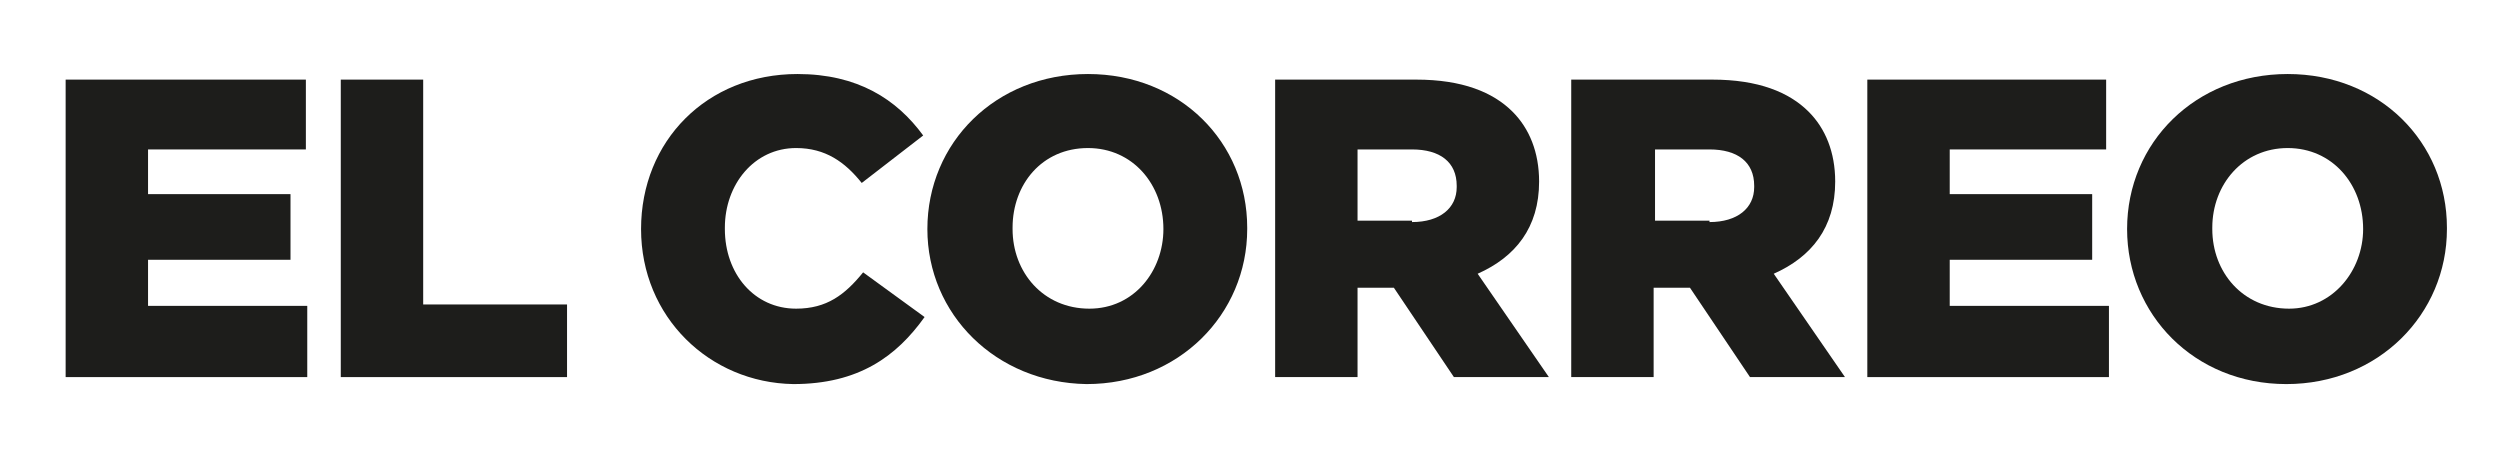
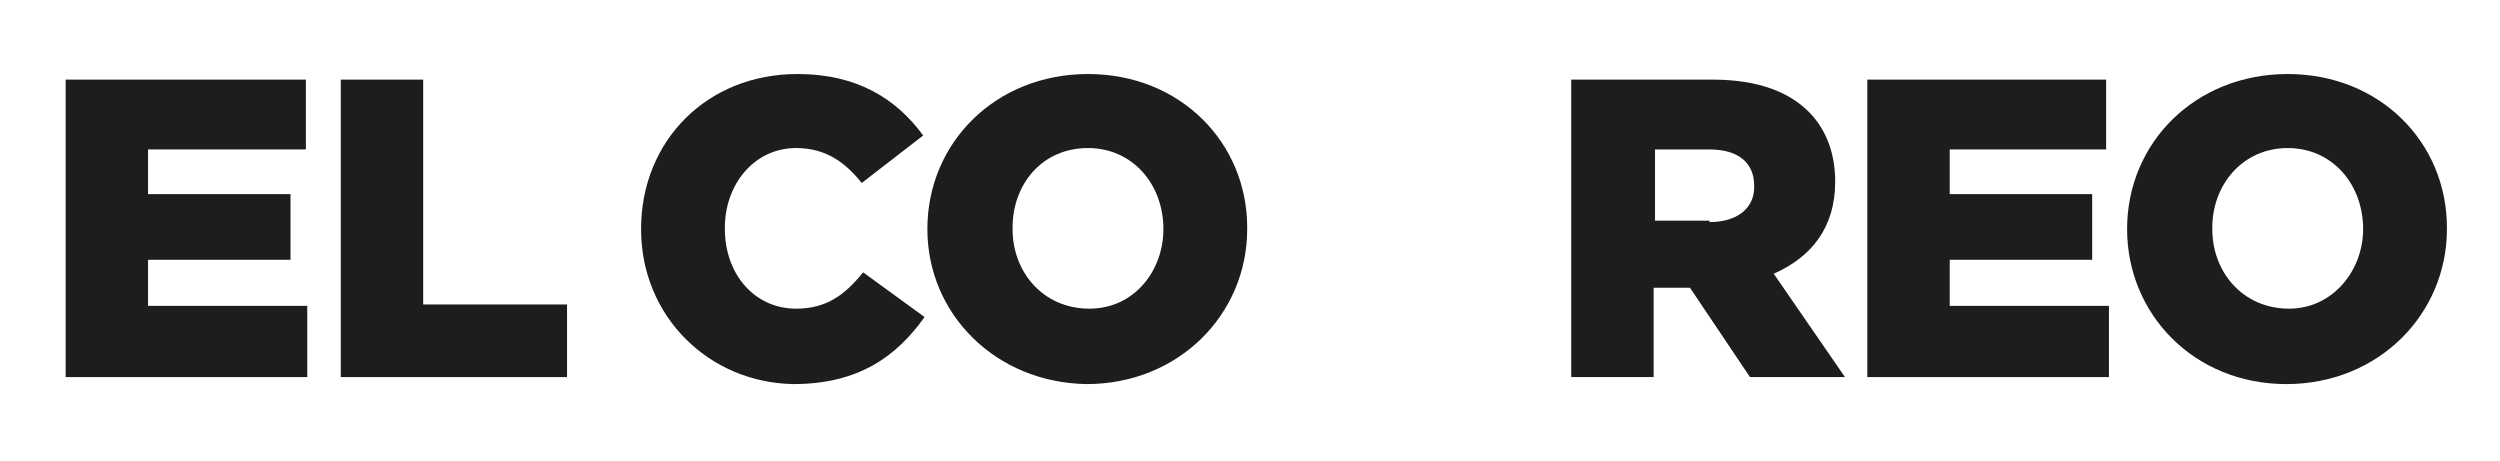
<svg xmlns="http://www.w3.org/2000/svg" version="1.1" id="Capa_1" x="0px" y="0px" viewBox="0 0 179 33" style="enable-background:new 0 0 179 33;" xml:space="preserve">
  <style type="text/css">
	.st0{fill:#1D1D1B;}
</style>
  <g>
    <polygon class="st0" points="4.7,5.7 21.9,5.7 21.9,10.7 10.6,10.7 10.6,13.9 20.8,13.9 20.8,18.6 10.6,18.6 10.6,21.9 22,21.9    22,27 4.7,27 4.7,5.7  " />
    <polygon class="st0" points="24.4,5.7 30.3,5.7 30.3,21.8 40.6,21.8 40.6,27 24.4,27 24.4,5.7  " />
    <path class="st0" d="M45.9,16.4L45.9,16.4c0-6.3,4.7-11.1,11.2-11.1c4.3,0,7.1,1.8,9,4.4l-4.4,3.4c-1.2-1.5-2.6-2.5-4.7-2.5   c-3,0-5.1,2.6-5.1,5.7v0.1c0,3.2,2.1,5.7,5.1,5.7c2.2,0,3.5-1,4.8-2.6l4.4,3.2c-2,2.8-4.7,4.8-9.4,4.8   C50.8,27.4,45.9,22.7,45.9,16.4L45.9,16.4z" />
    <path class="st0" d="M83.3,16.4L83.3,16.4c0-3.2-2.2-5.8-5.4-5.8c-3.3,0-5.4,2.6-5.4,5.7v0.1c0,3.1,2.2,5.7,5.5,5.7   C81.2,22.1,83.3,19.4,83.3,16.4L83.3,16.4z M66.4,16.4L66.4,16.4c0-6.2,4.9-11.1,11.5-11.1c6.6,0,11.4,4.9,11.4,11v0.1   c0,6.1-4.9,11.1-11.5,11.1C71.3,27.4,66.4,22.5,66.4,16.4L66.4,16.4z" />
-     <path class="st0" d="M101.1,15.9c2,0,3.2-1,3.2-2.5v-0.1c0-1.7-1.2-2.6-3.2-2.6h-3.9v5.1H101.1L101.1,15.9z M91.3,5.7h10.1   c3.3,0,5.5,0.9,6.9,2.3c1.2,1.2,1.9,2.9,1.9,5V13c0,3.3-1.7,5.4-4.4,6.6l5.1,7.4h-6.8l-4.3-6.4h-2.6V27h-5.9V5.7L91.3,5.7z" />
    <path class="st0" d="M122.4,15.9c2,0,3.2-1,3.2-2.5v-0.1c0-1.7-1.2-2.6-3.2-2.6h-3.9v5.1H122.4L122.4,15.9z M112.5,5.7h10.1   c3.3,0,5.5,0.9,6.9,2.3c1.2,1.2,1.9,2.9,1.9,5V13c0,3.3-1.7,5.4-4.4,6.6l5.1,7.4h-6.8l-4.3-6.4h-2.6V27h-5.9V5.7L112.5,5.7z" />
    <polygon class="st0" points="133.7,5.7 150.8,5.7 150.8,10.7 139.6,10.7 139.6,13.9 149.8,13.9 149.8,18.6 139.6,18.6 139.6,21.9    151,21.9 151,27 133.7,27 133.7,5.7  " />
    <path class="st0" d="M169.2,16.4L169.2,16.4c0-3.2-2.2-5.8-5.4-5.8s-5.4,2.6-5.4,5.7v0.1c0,3.1,2.2,5.7,5.5,5.7   C167,22.1,169.2,19.4,169.2,16.4L169.2,16.4z M152.3,16.4L152.3,16.4c0-6.2,4.9-11.1,11.5-11.1c6.6,0,11.4,4.9,11.4,11v0.1   c0,6.1-4.9,11.1-11.5,11.1S152.3,22.5,152.3,16.4L152.3,16.4z" />
  </g>
</svg>